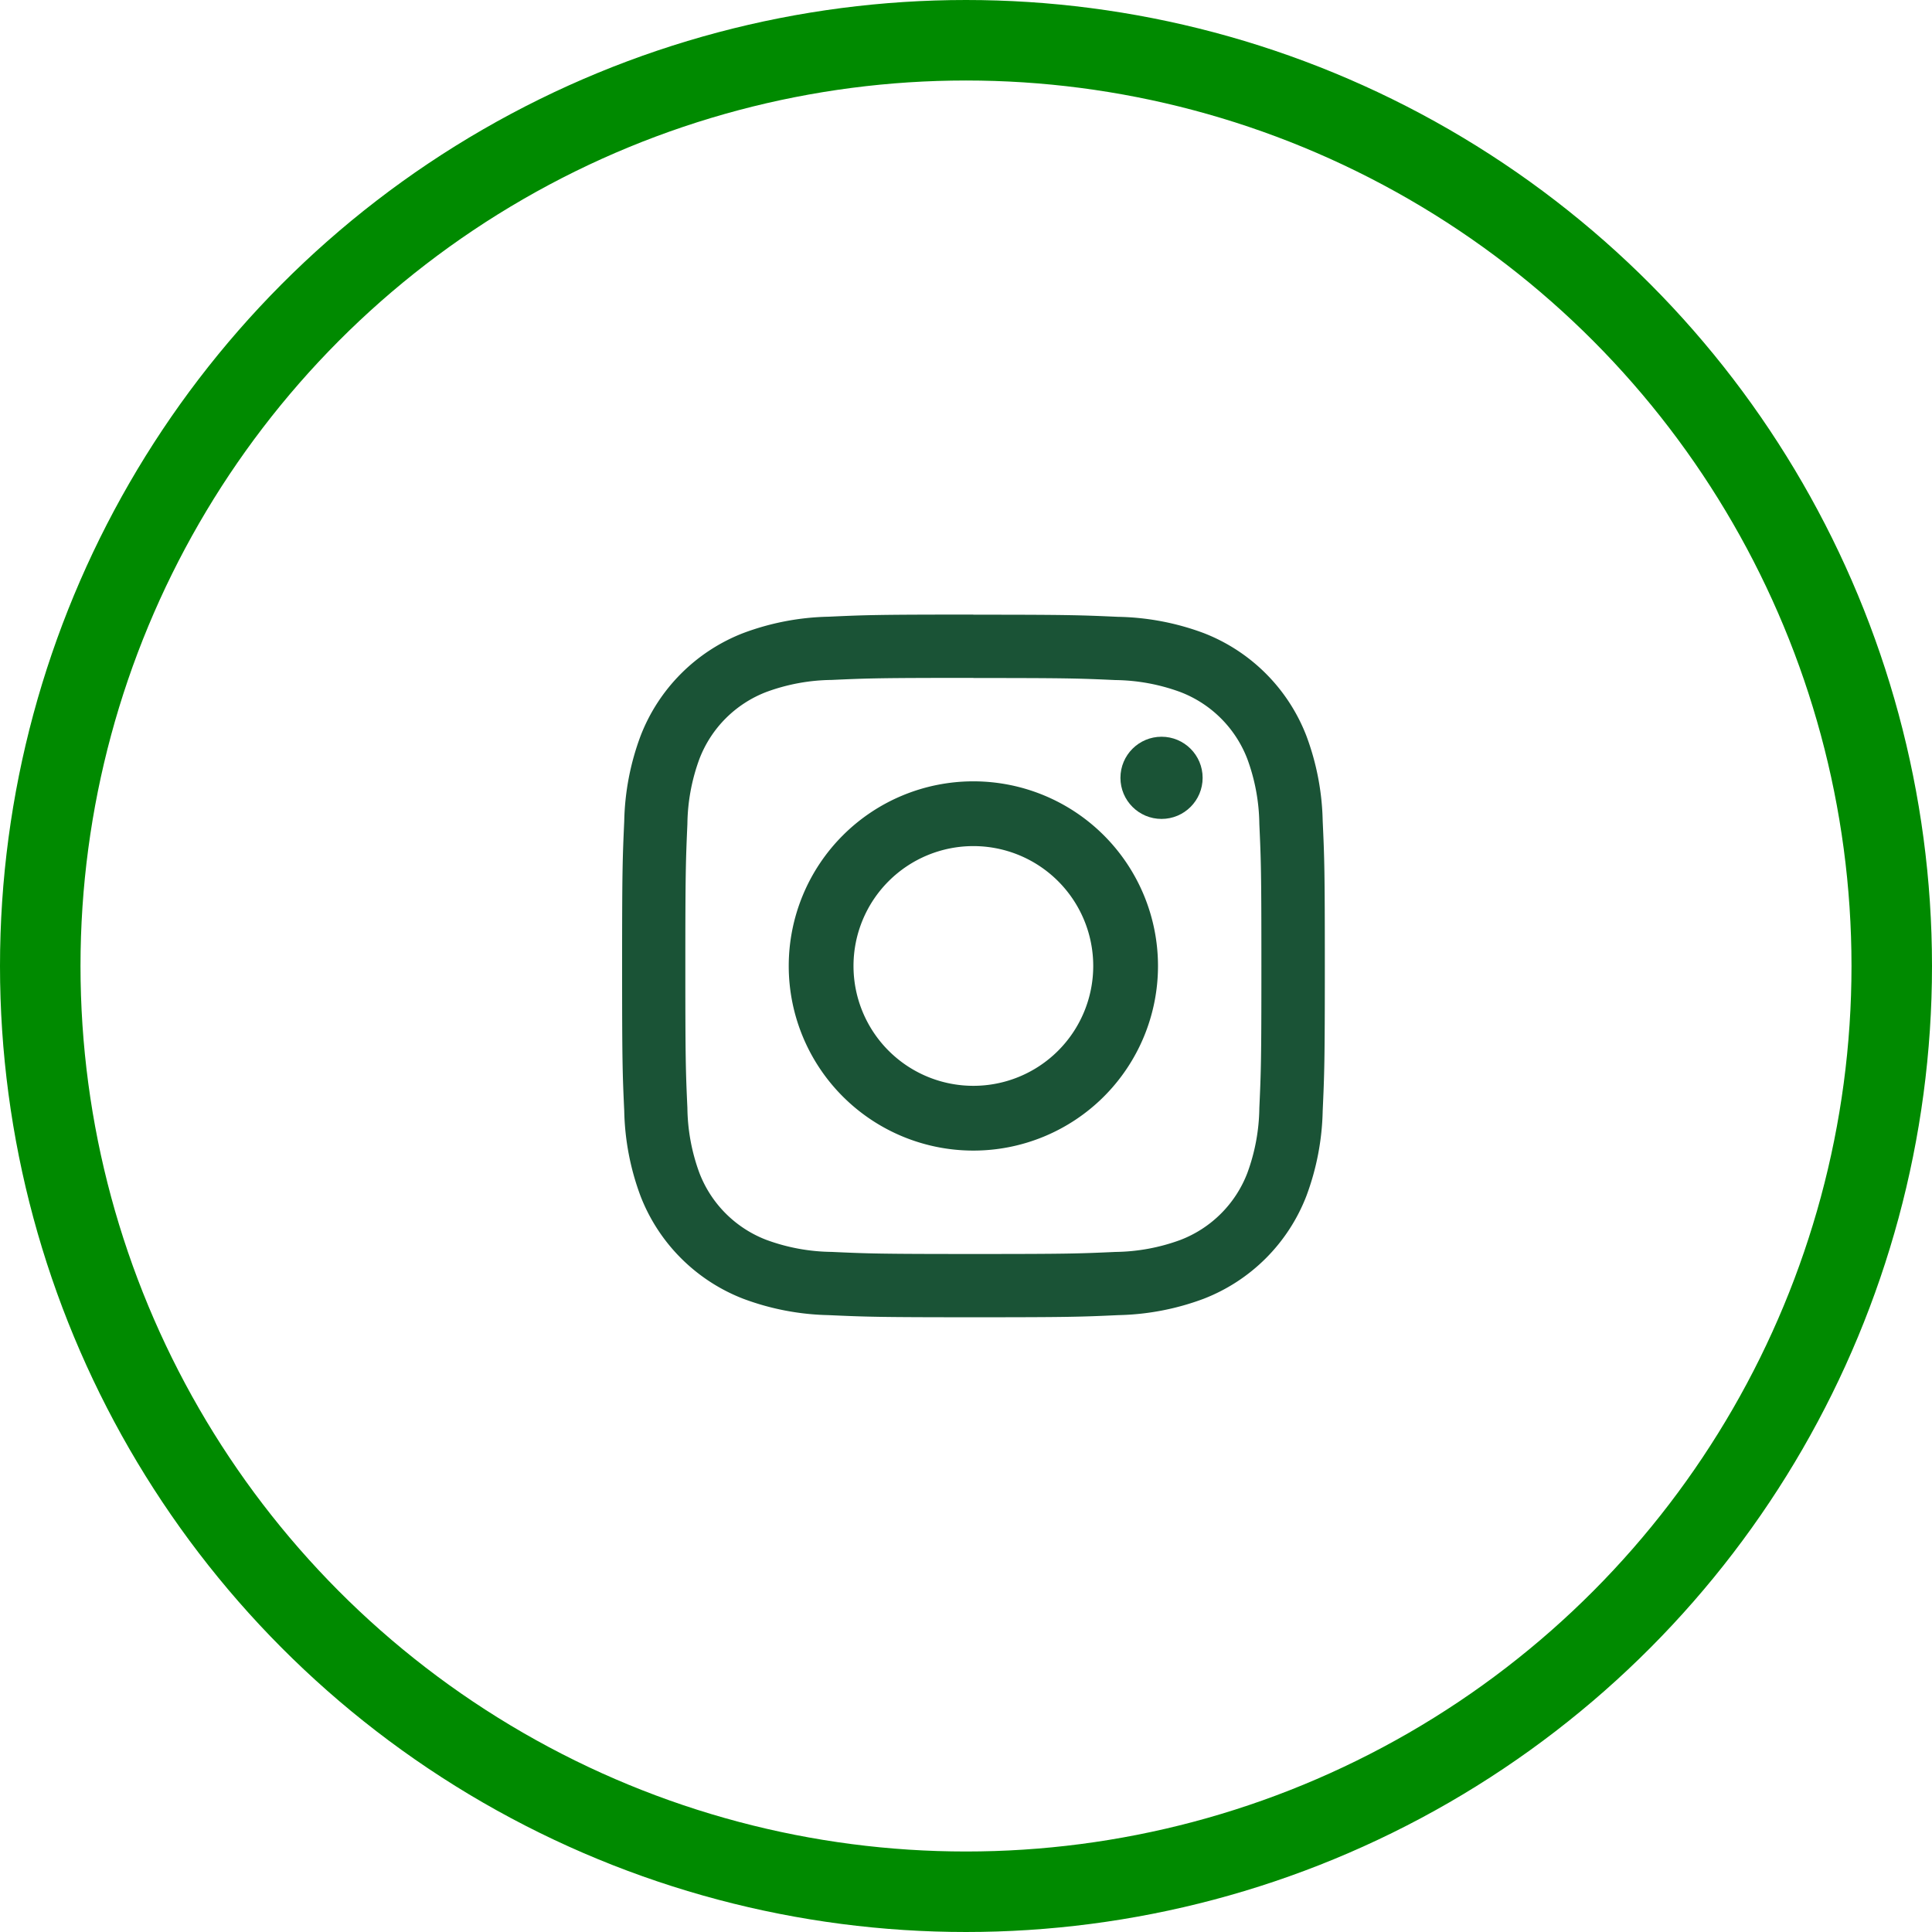
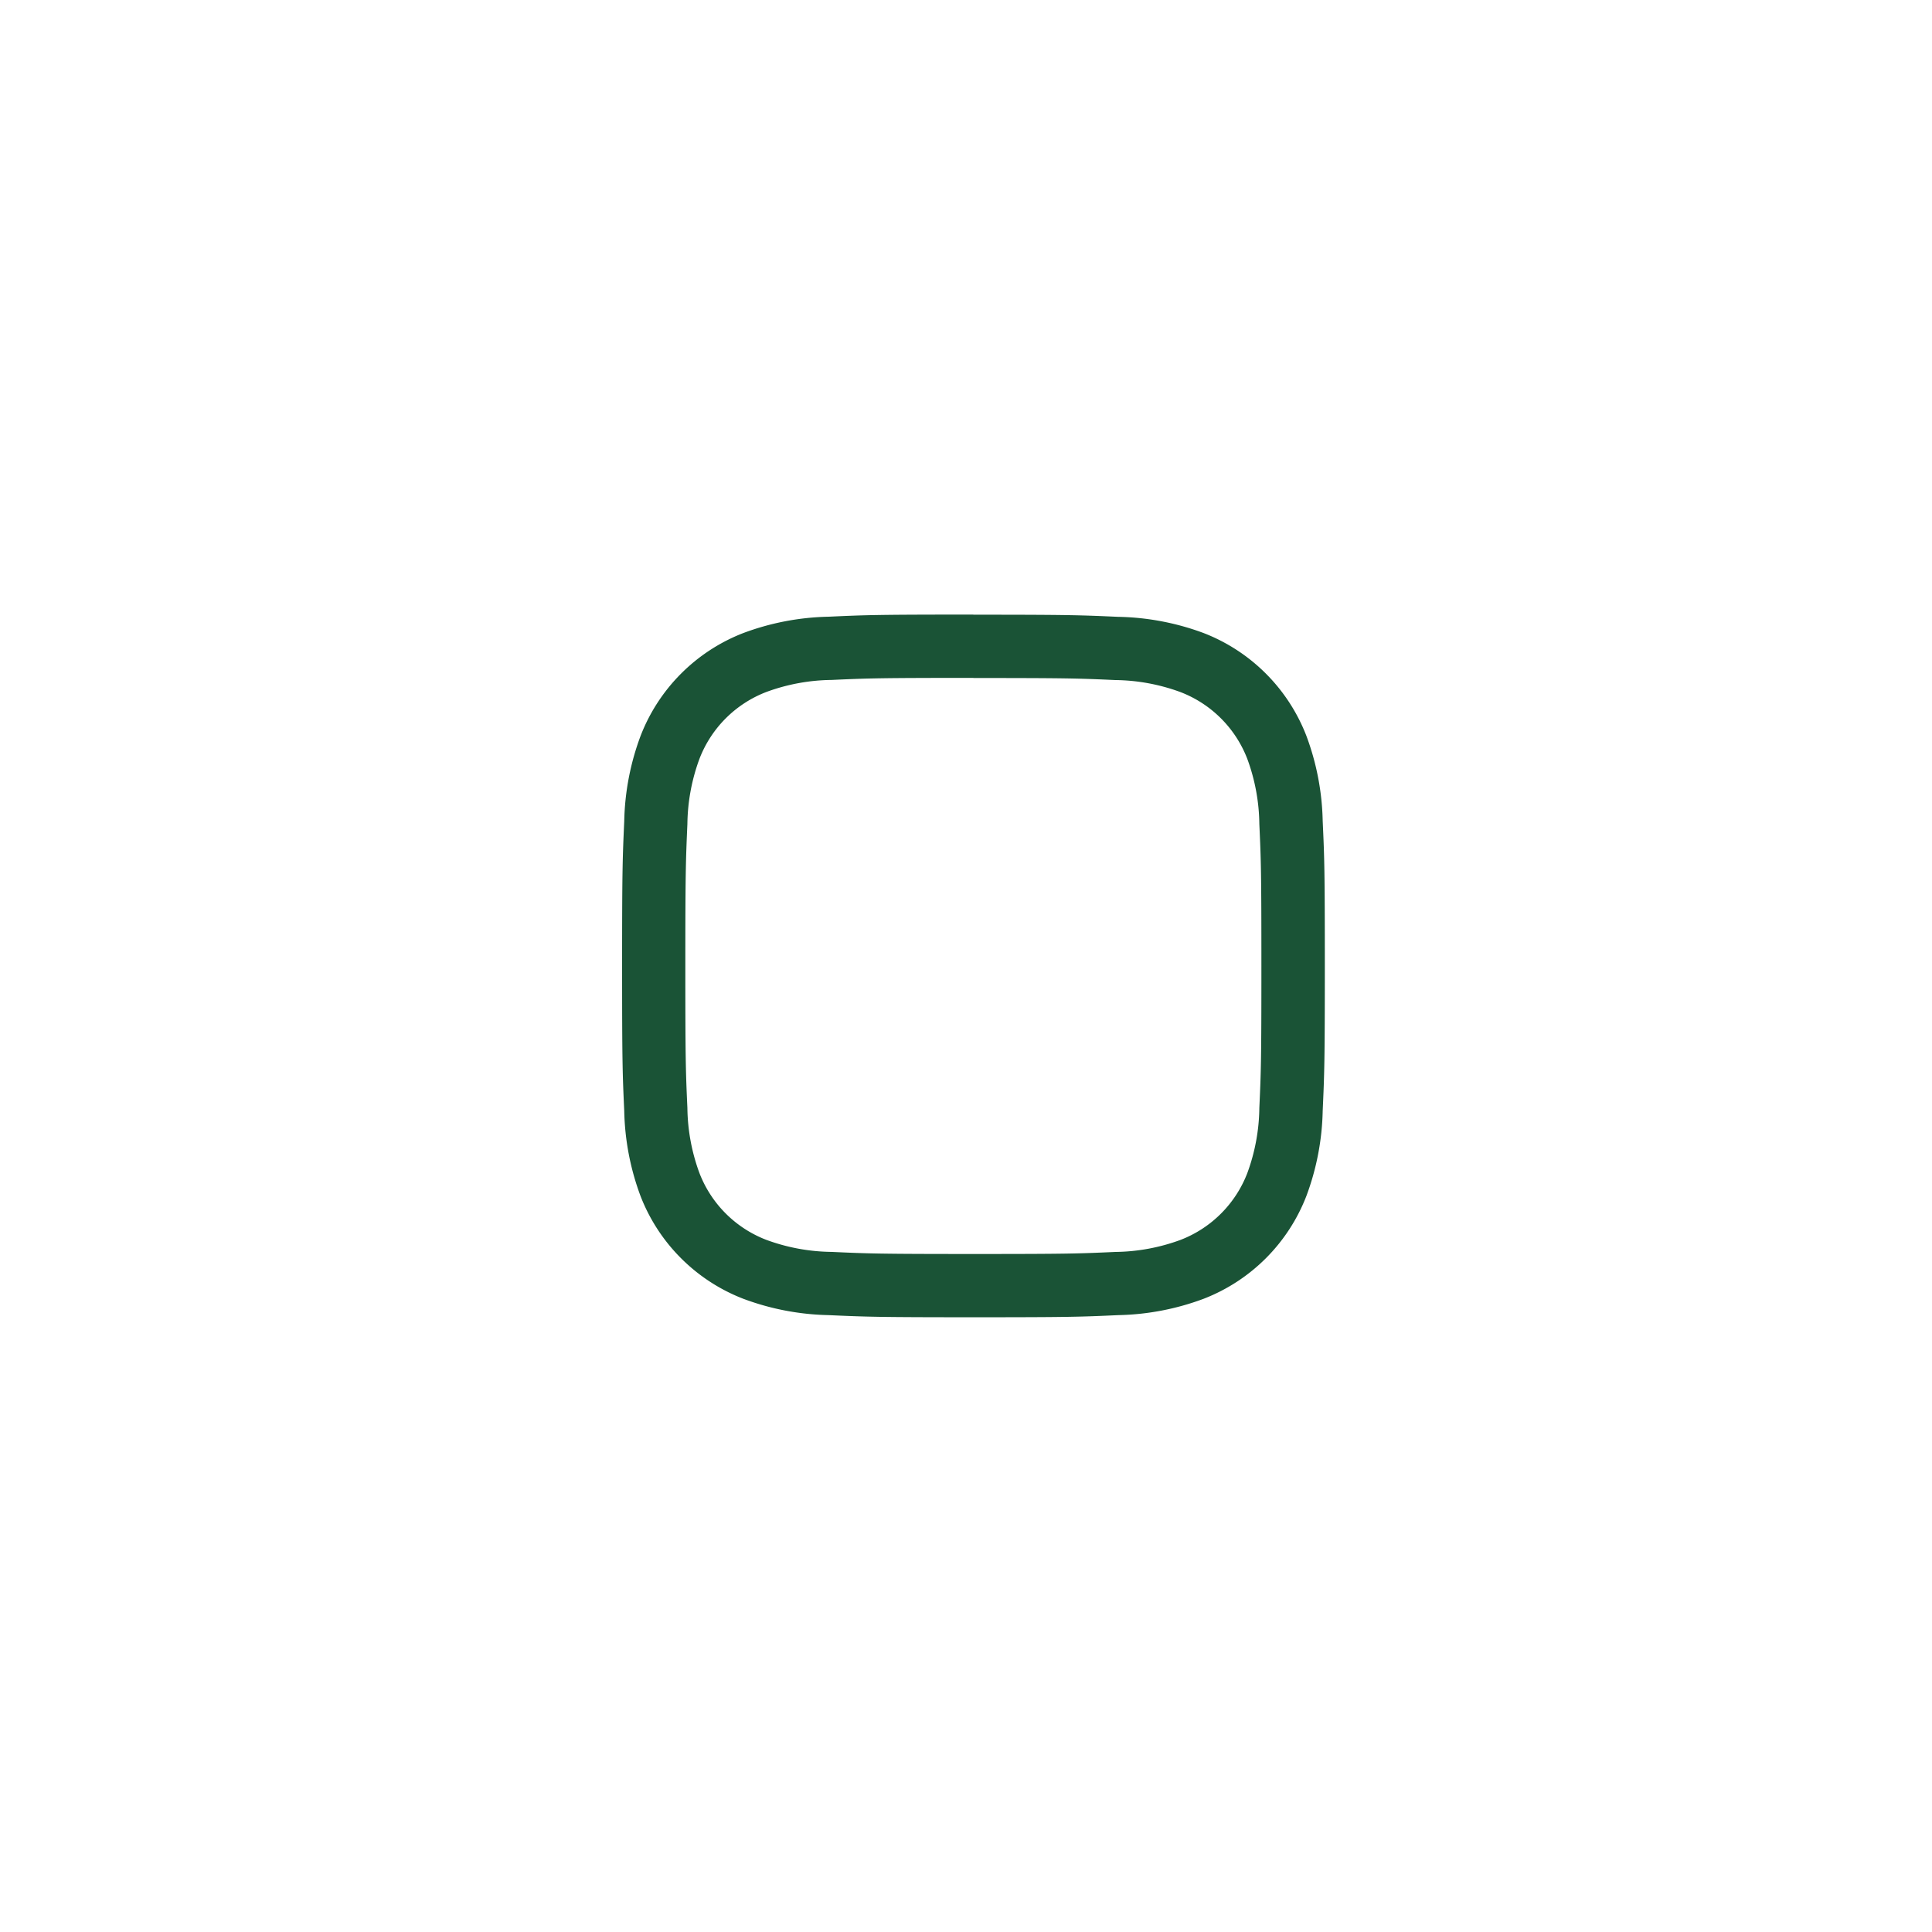
<svg xmlns="http://www.w3.org/2000/svg" id="prefix__Icon_-_Instagram_Grey" width="48" height="48" data-name="Icon - Instagram // Grey">
  <defs>
    <style>.prefix__cls-2{fill:#1a5336}</style>
  </defs>
  <g id="prefix__Ring_around_Icon" fill="none" stroke="#008a00" stroke-width="2" data-name="Ring around Icon">
-     <circle cx="24" cy="24" r="24" stroke="none" />
-     <circle cx="24" cy="24" r="23" />
-   </g>
+     </g>
  <g id="prefix__Instagram_Logo_SVG" data-name="Instagram // Logo SVG">
    <path id="prefix__Instagram_Camera_SVG" d="M12.806 5.652c2.33 0 2.606.009 3.527.051a4.831 4.831 0 011.621.3 2.89 2.89 0 011.656 1.656 4.83 4.83 0 01.3 1.621c.042.92.051 1.2.051 3.527s-.009 2.606-.051 3.527a4.83 4.83 0 01-.3 1.621 2.89 2.89 0 01-1.656 1.656 4.831 4.831 0 01-1.621.3c-.92.042-1.2.051-3.527.051s-2.606-.01-3.526-.052a4.83 4.83 0 01-1.621-.3A2.89 2.89 0 016 17.953a4.83 4.83 0 01-.3-1.621c-.042-.92-.051-1.2-.051-3.527S5.66 10.2 5.7 9.28A4.83 4.83 0 016 7.659 2.89 2.89 0 017.659 6a4.83 4.83 0 011.621-.3c.92-.042 1.2-.051 3.527-.051m0-1.573c-2.37 0-2.667.01-3.6.053a6.406 6.406 0 00-2.118.406A4.463 4.463 0 004.537 7.09a6.406 6.406 0 00-.406 2.118c-.042.931-.053 1.228-.053 3.6s.01 2.667.053 3.6a6.406 6.406 0 00.406 2.118 4.463 4.463 0 002.553 2.549 6.406 6.406 0 002.118.406c.931.042 1.228.053 3.6.053s2.667-.01 3.6-.053a6.406 6.406 0 002.118-.406 4.463 4.463 0 002.552-2.552 6.406 6.406 0 00.406-2.118c.042-.931.053-1.228.053-3.6s-.01-2.667-.053-3.6a6.406 6.406 0 00-.406-2.118 4.463 4.463 0 00-2.552-2.552 6.406 6.406 0 00-2.126-.403c-.931-.042-1.228-.053-3.6-.053z" class="prefix__cls-2" data-name="Instagram // Camera SVG" transform="translate(11.378 11.193)" />
-     <path id="prefix__Path_329" d="M131.222 126.635a4.587 4.587 0 104.587 4.587 4.587 4.587 0 00-4.587-4.587zm0 7.565a2.978 2.978 0 112.978-2.978 2.978 2.978 0 01-2.978 2.978z" class="prefix__cls-2" data-name="Path 329" transform="translate(-107.039 -107.223)" />
-     <circle id="prefix__Ellipse_7" cx="1.021" cy="1.021" r="1.021" class="prefix__cls-2" data-name="Ellipse 7" transform="translate(27.837 18.304)" />
  </g>
</svg>